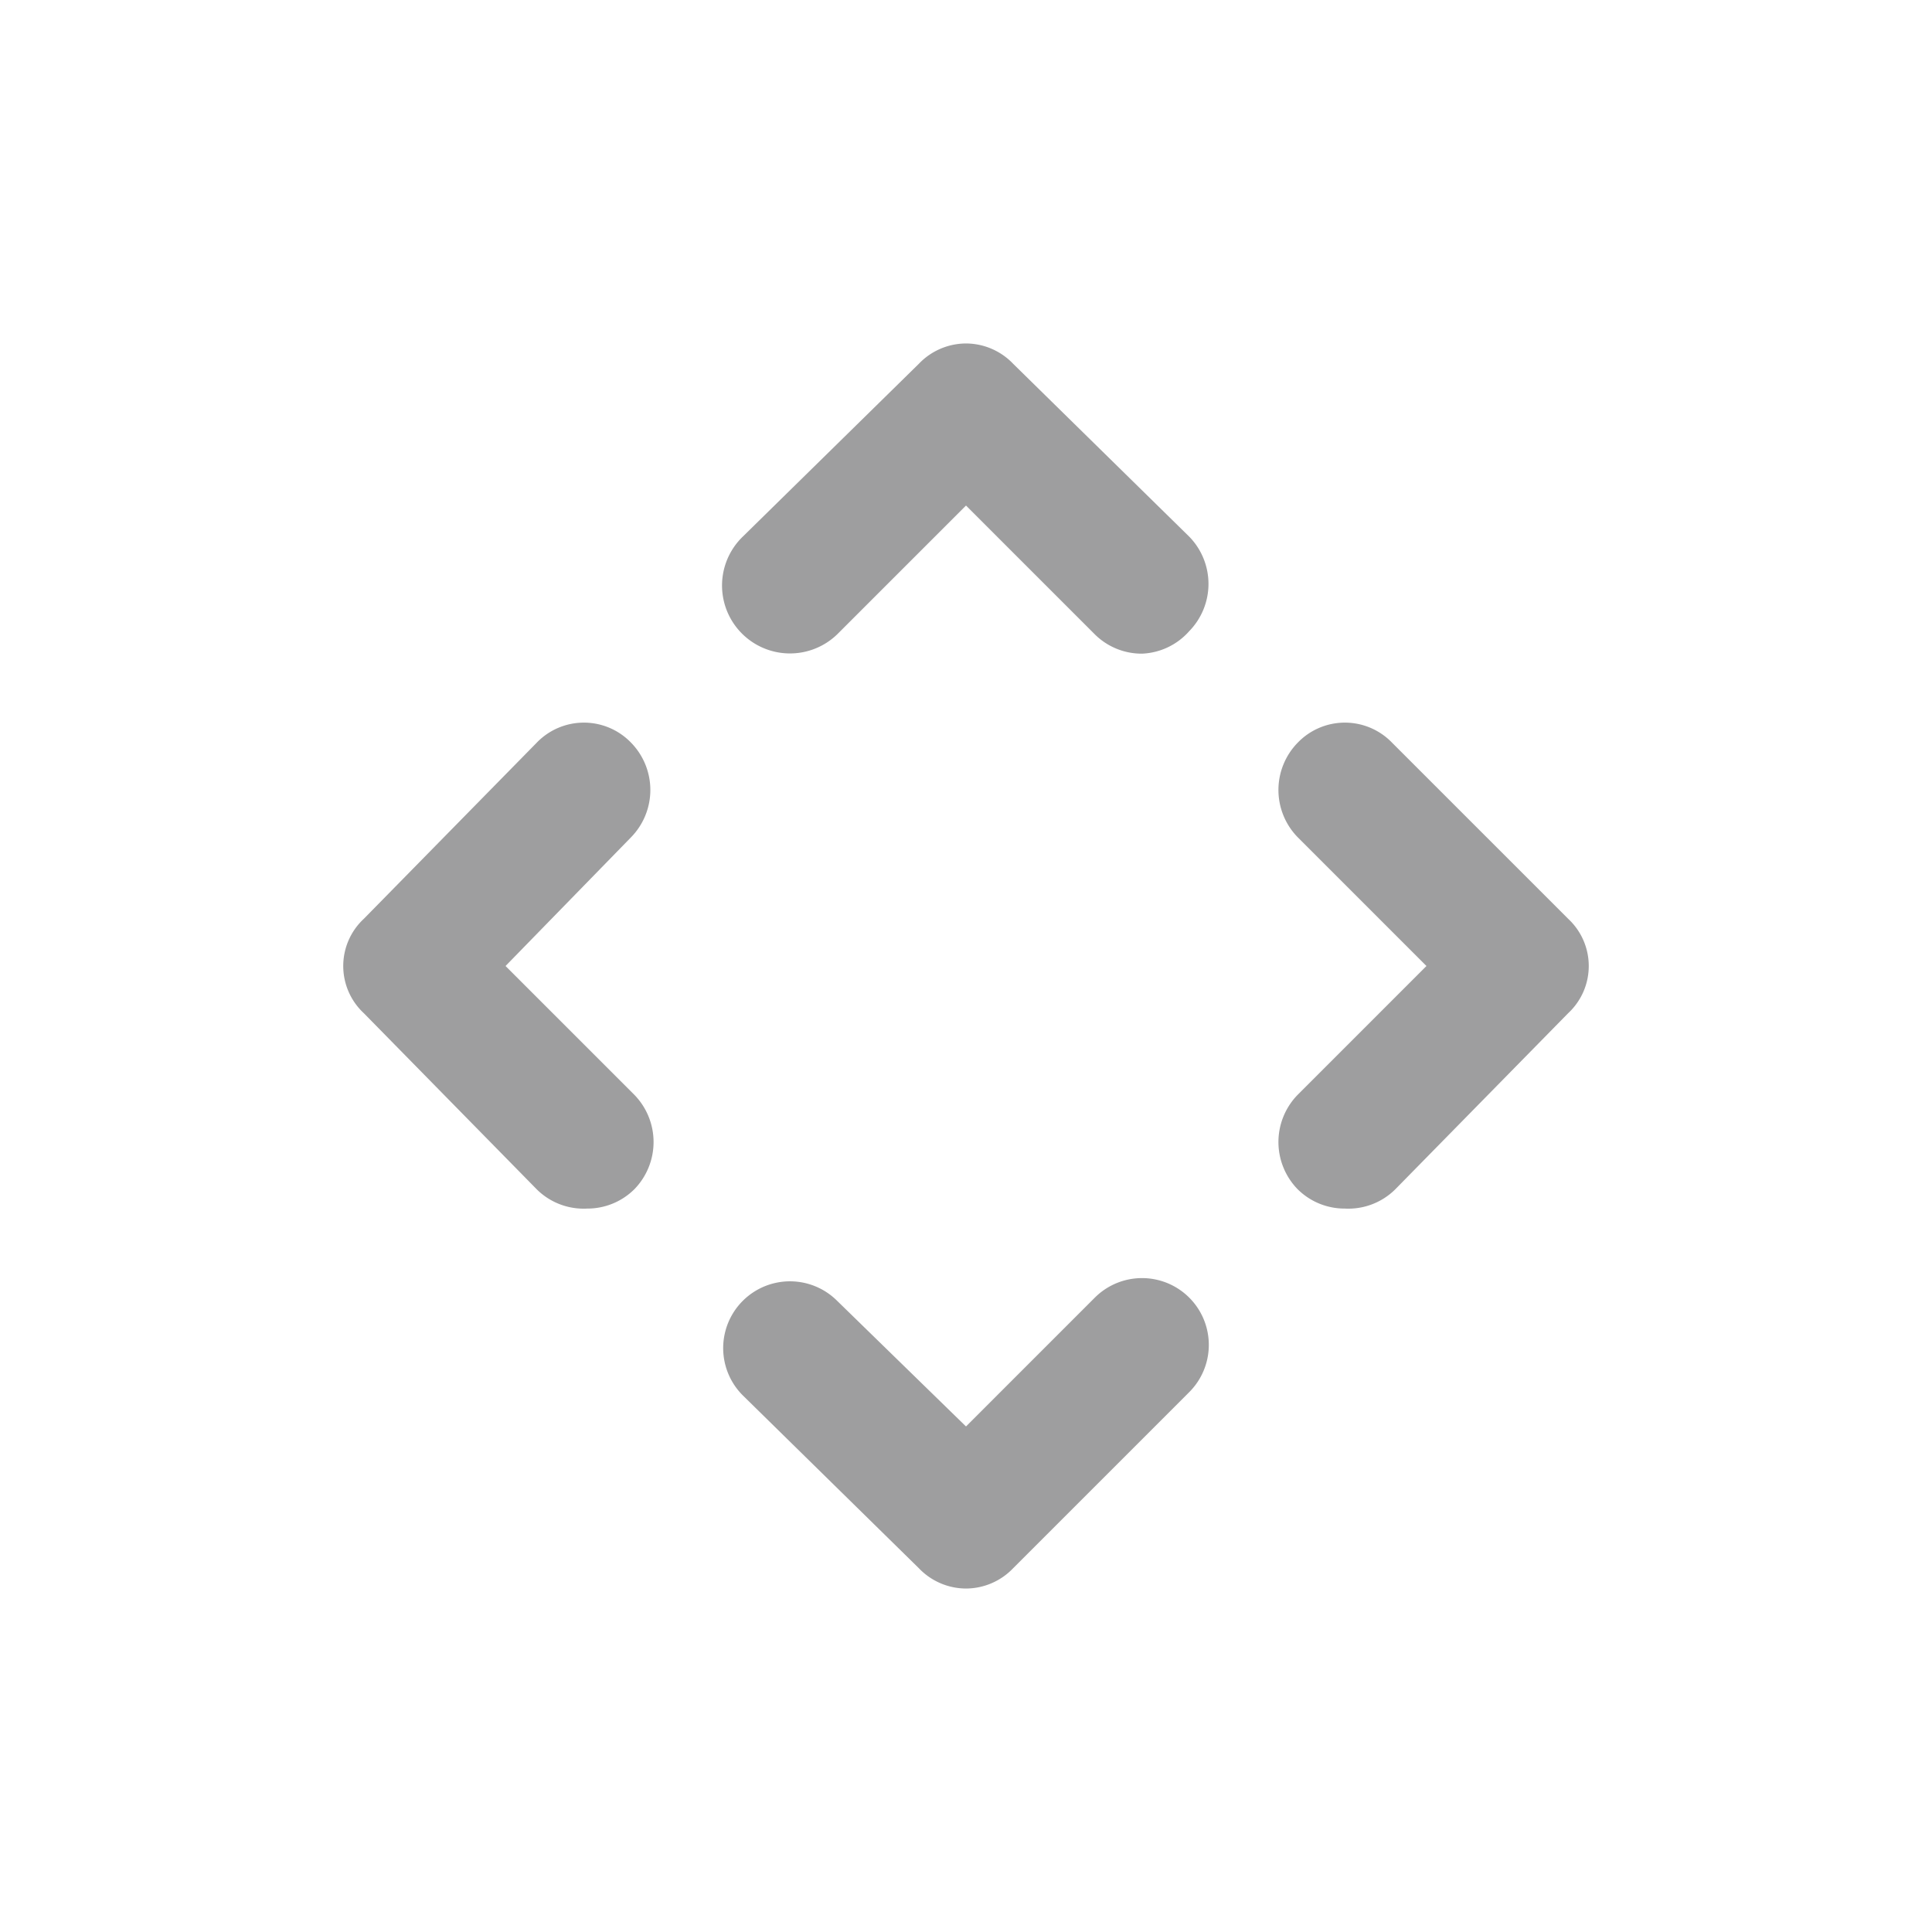
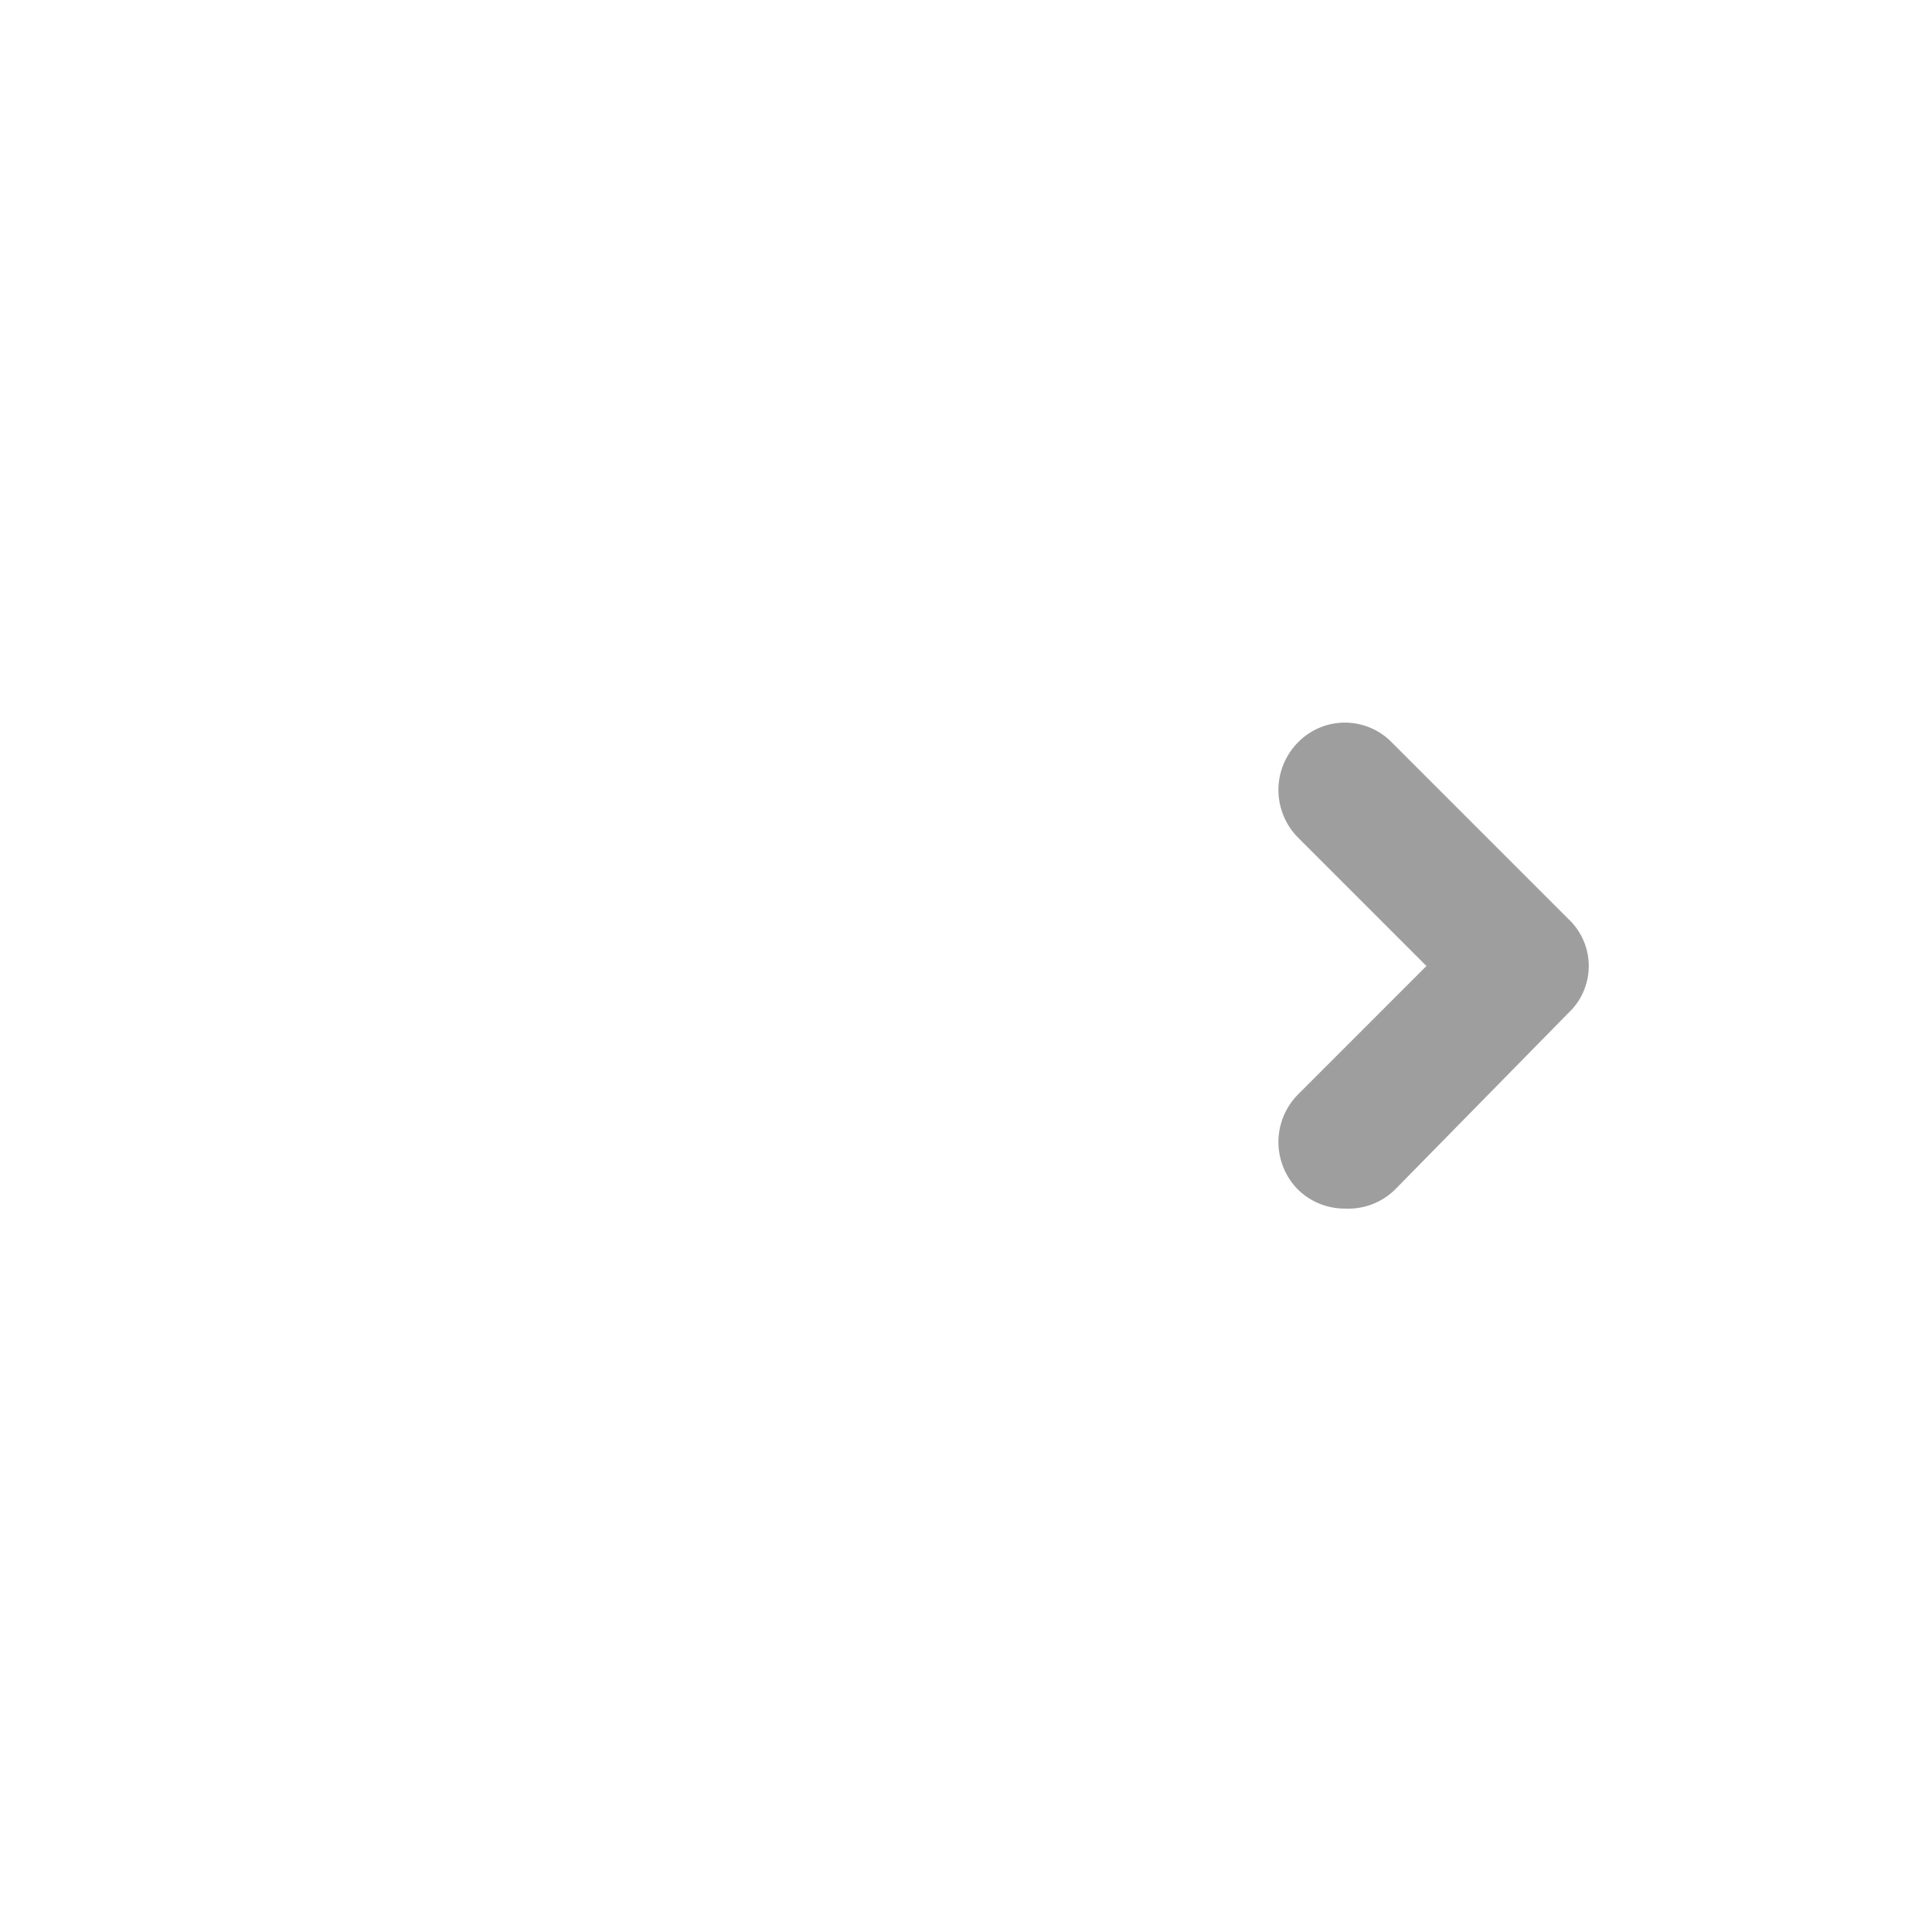
<svg xmlns="http://www.w3.org/2000/svg" viewBox="0 0 18 18">
  <defs>
    <style>.cls-1{fill:none;}.cls-2{fill:#9e9e9f;}</style>
  </defs>
  <g id="图层_2" data-name="图层 2">
    <g id="图层_1-2" data-name="图层 1">
      <rect class="cls-1" width="18" height="18" />
-       <path class="cls-2" d="M10.64,6.09a.62.62,0,0,1-.44-.18L9,4.71,7.8,5.91A.62.62,0,1,1,6.92,5L8.56,3.39A.61.61,0,0,1,9,3.2H9a.61.61,0,0,1,.44.19L11.08,5a.63.63,0,0,1,0,.88A.62.62,0,0,1,10.64,6.09Z" />
-       <path class="cls-2" d="M9,14.8a.61.61,0,0,1-.44-.19L6.92,13a.62.62,0,0,1,.88-.88L9,13.29l1.2-1.2a.62.62,0,0,1,.88.88L9.44,14.61A.61.61,0,0,1,9,14.8Z" />
-       <path class="cls-2" d="M5.47,11.26A.62.62,0,0,1,5,11.08L3.39,9.44a.6.6,0,0,1,0-.88L5,6.92a.61.61,0,0,1,.88,0,.63.63,0,0,1,0,.88L4.71,9l1.2,1.2a.63.63,0,0,1,0,.88A.62.62,0,0,1,5.47,11.26Z" />
      <path class="cls-2" d="M12.53,11.26a.62.62,0,0,1-.44-.18.63.63,0,0,1,0-.88L13.29,9l-1.2-1.2a.63.63,0,0,1,0-.88.61.61,0,0,1,.88,0l1.64,1.64a.6.6,0,0,1,0,.88L13,11.08A.62.62,0,0,1,12.53,11.26Z" />
    </g>
  </g>
</svg>